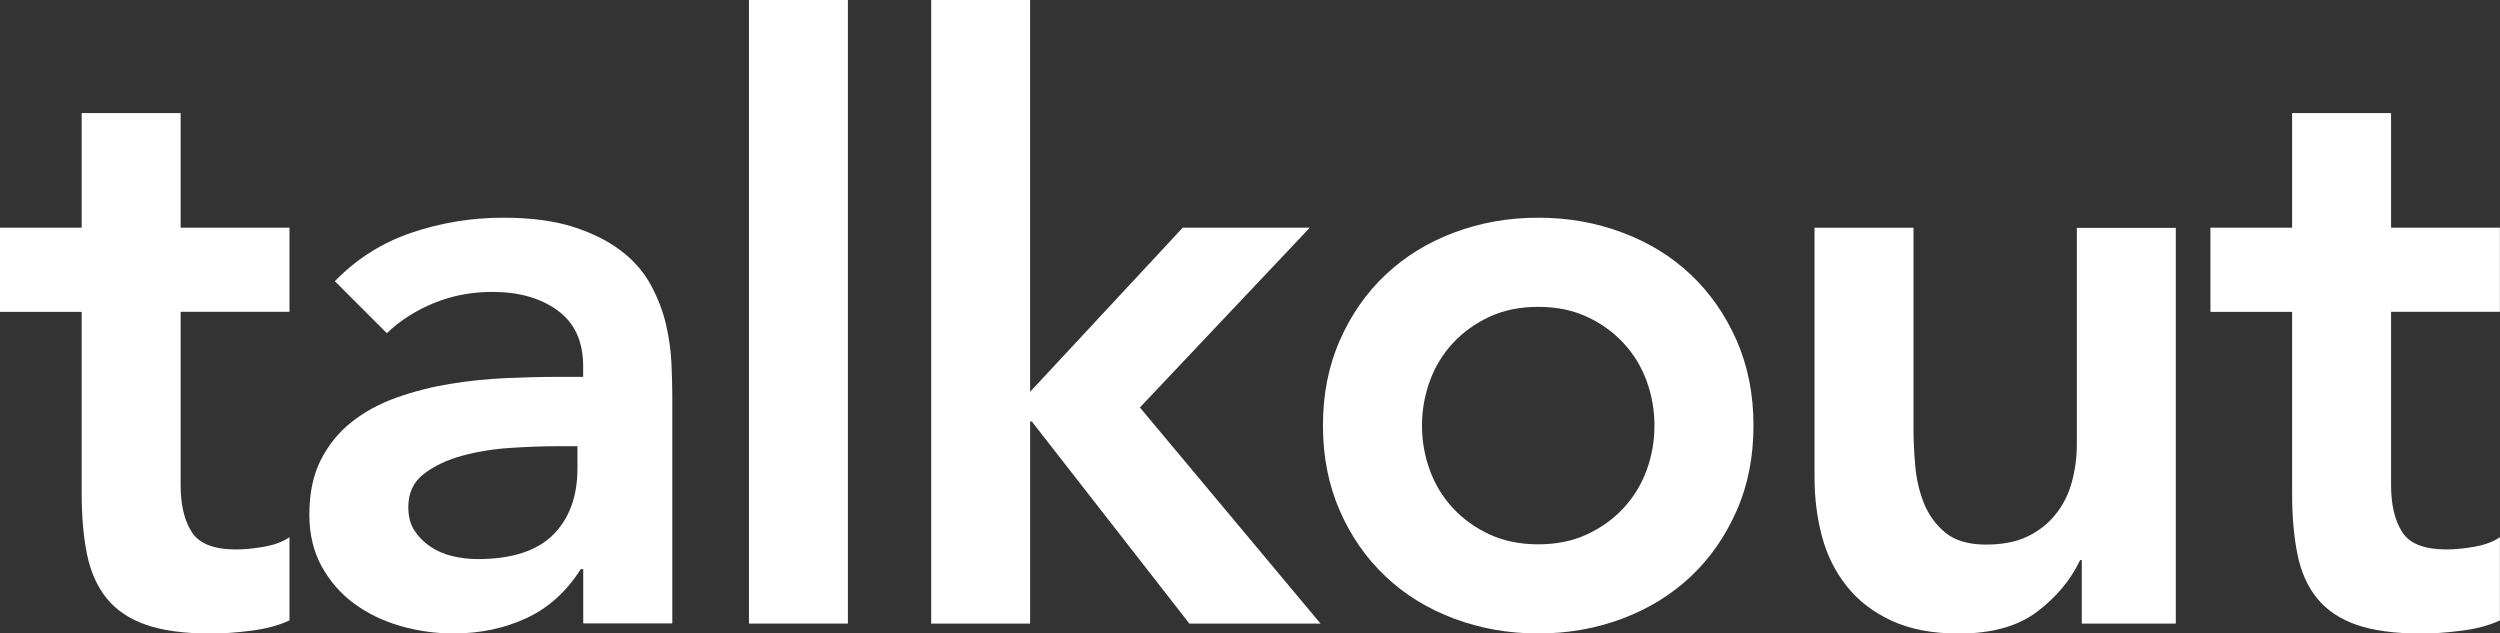
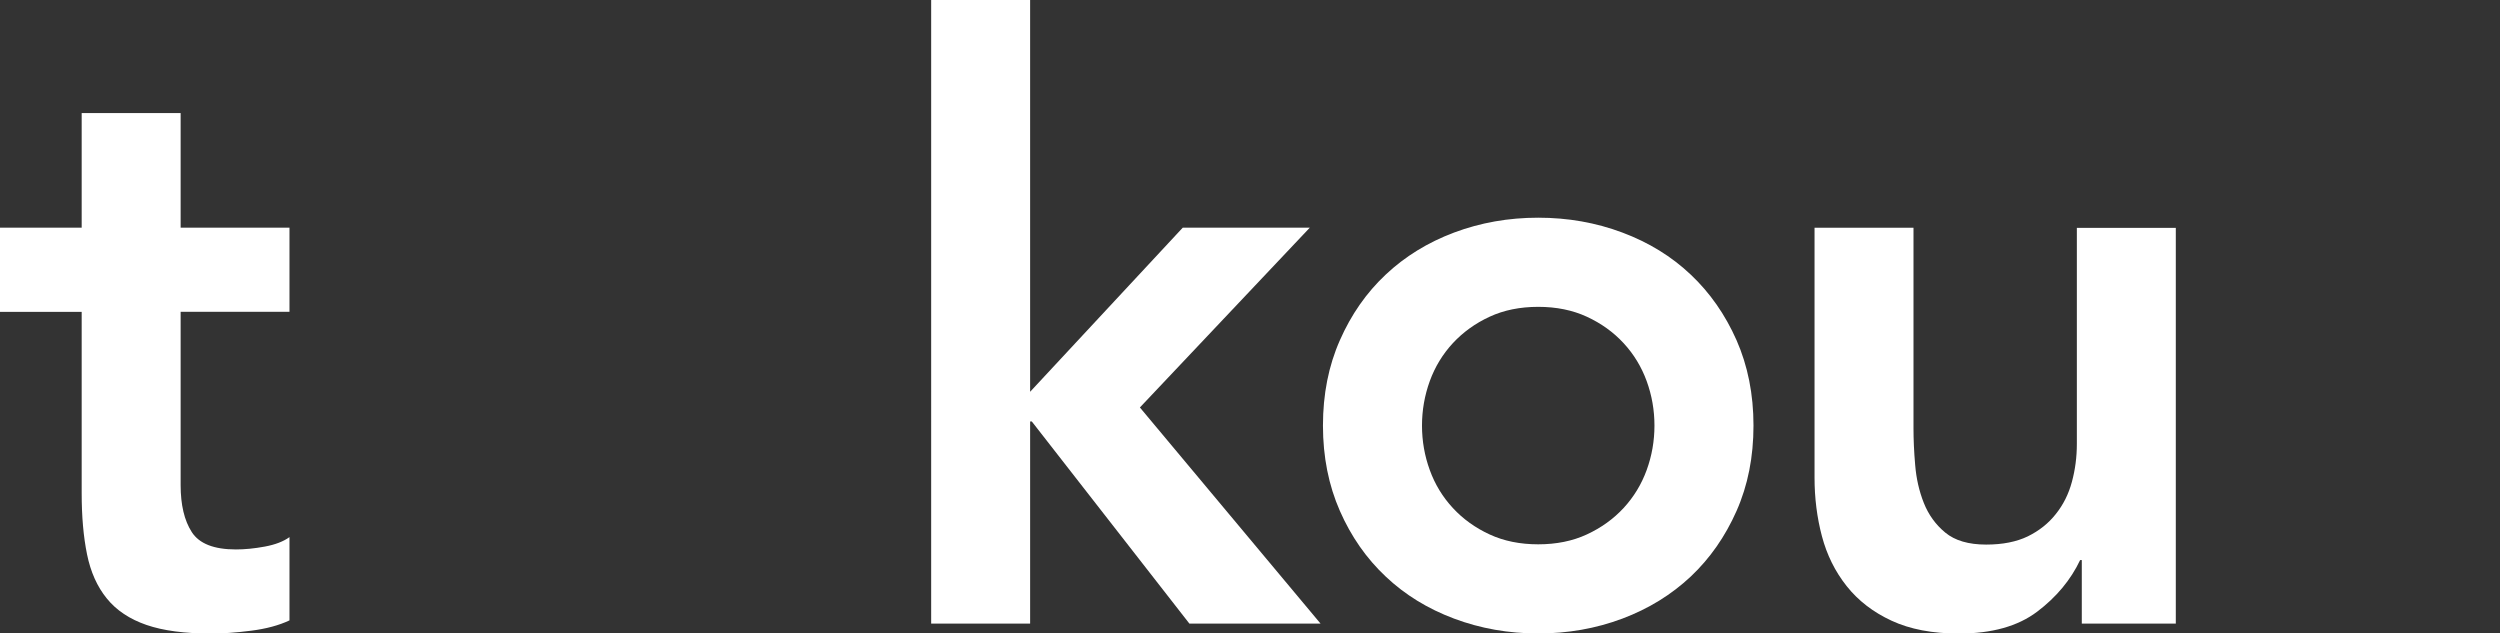
<svg xmlns="http://www.w3.org/2000/svg" id="Layer_2" viewBox="0 0 298.12 75.54">
  <rect x="0" y="0" width="298.12" height="75.54" fill="#333333" stroke="none" />
  <defs>
    <style>
      .cls-1 {
        fill: #fff;
      }
    </style>
  </defs>
  <g id="Layer_1-2" data-name="Layer_1">
    <g>
      <path class="cls-1" d="M0,37.18v-10.03h9.74v-13.67h11.8v13.67h12.98v10.03h-12.98v20.66c0,2.36.44,4.23,1.33,5.61.89,1.38,2.64,2.07,5.26,2.07,1.05,0,2.2-.11,3.44-.34,1.25-.23,2.23-.61,2.95-1.13v9.93c-1.25.59-2.77,1-4.57,1.23-1.8.23-3.39.34-4.77.34-3.15,0-5.72-.34-7.72-1.03-2-.69-3.58-1.74-4.72-3.15-1.15-1.41-1.93-3.16-2.36-5.26-.43-2.1-.64-4.53-.64-7.28v-21.64H0Z" />
-       <path class="cls-1" d="M69.54,67.87h-.29c-1.71,2.69-3.87,4.64-6.49,5.85-2.62,1.21-5.51,1.82-8.66,1.82-2.16,0-4.28-.3-6.34-.89s-3.9-1.48-5.51-2.66c-1.61-1.18-2.9-2.66-3.88-4.43s-1.48-3.84-1.48-6.2c0-2.56.46-4.74,1.38-6.54.92-1.8,2.15-3.31,3.69-4.52,1.54-1.21,3.33-2.18,5.36-2.9,2.03-.72,4.15-1.26,6.34-1.62,2.2-.36,4.41-.59,6.64-.69,2.23-.1,4.33-.15,6.29-.15h2.95v-1.28c0-2.95-1.02-5.16-3.05-6.64-2.03-1.48-4.62-2.21-7.77-2.21-2.49,0-4.82.44-6.98,1.33-2.16.89-4.03,2.08-5.61,3.59l-6.2-6.2c2.62-2.69,5.69-4.62,9.2-5.8,3.51-1.18,7.13-1.77,10.87-1.77,3.34,0,6.16.38,8.46,1.13,2.29.75,4.2,1.72,5.71,2.9,1.51,1.18,2.67,2.54,3.49,4.08.82,1.54,1.41,3.1,1.77,4.67.36,1.57.57,3.1.64,4.57.06,1.48.1,2.77.1,3.88v27.15h-10.62v-6.49ZM68.85,53.21h-2.46c-1.64,0-3.48.07-5.51.2-2.03.13-3.95.44-5.75.93-1.8.49-3.33,1.21-4.57,2.16-1.25.95-1.87,2.28-1.87,3.98,0,1.12.25,2.05.74,2.8.49.75,1.13,1.39,1.92,1.92.79.53,1.67.9,2.66,1.13.98.23,1.97.34,2.95.34,4.06,0,7.06-.97,9-2.9,1.93-1.93,2.9-4.57,2.9-7.92v-2.66Z" />
-       <path class="cls-1" d="M89.31,0h11.8v74.36h-11.8V0Z" />
      <path class="cls-1" d="M111.04,0h11.8v46.72l18.2-19.57h15.15l-20.26,21.44,21.54,25.77h-15.64l-18.79-24.1h-.2v24.1h-11.8V0Z" />
      <path class="cls-1" d="M157.76,50.75c0-3.74.67-7.13,2.02-10.18,1.34-3.05,3.16-5.66,5.46-7.82,2.29-2.16,5.02-3.84,8.16-5.02,3.15-1.18,6.49-1.77,10.03-1.77s6.89.59,10.03,1.77c3.15,1.18,5.87,2.85,8.16,5.02,2.29,2.16,4.11,4.77,5.46,7.82,1.34,3.05,2.02,6.44,2.02,10.18s-.67,7.13-2.02,10.18c-1.35,3.05-3.17,5.66-5.46,7.82-2.3,2.16-5.02,3.84-8.16,5.02-3.15,1.18-6.49,1.77-10.03,1.77s-6.88-.59-10.03-1.77c-3.15-1.18-5.87-2.85-8.16-5.02-2.3-2.16-4.12-4.77-5.46-7.82-1.34-3.05-2.02-6.44-2.02-10.18ZM169.57,50.75c0,1.84.31,3.61.93,5.31.62,1.71,1.54,3.21,2.75,4.52,1.21,1.31,2.67,2.36,4.38,3.15,1.7.79,3.64,1.18,5.8,1.18s4.1-.39,5.8-1.18c1.7-.79,3.16-1.83,4.38-3.15,1.21-1.31,2.13-2.82,2.75-4.52.62-1.7.93-3.47.93-5.31s-.31-3.61-.93-5.31c-.62-1.7-1.54-3.21-2.75-4.52-1.21-1.31-2.67-2.36-4.38-3.15-1.71-.79-3.64-1.18-5.8-1.18s-4.1.39-5.8,1.18c-1.71.79-3.16,1.84-4.38,3.15-1.21,1.31-2.13,2.82-2.75,4.52-.62,1.71-.93,3.48-.93,5.31Z" />
      <path class="cls-1" d="M259.46,74.36h-11.21v-7.57h-.2c-1.12,2.36-2.82,4.41-5.12,6.15-2.3,1.74-5.41,2.61-9.34,2.61-3.15,0-5.82-.51-8.02-1.53-2.2-1.02-3.98-2.39-5.36-4.13-1.38-1.74-2.36-3.72-2.95-5.95-.59-2.23-.88-4.56-.88-6.98v-29.8h11.8v23.9c0,1.31.06,2.77.2,4.38.13,1.61.47,3.12,1.03,4.53.56,1.41,1.41,2.59,2.56,3.54,1.15.95,2.77,1.43,4.87,1.43,1.97,0,3.62-.33,4.97-.98,1.34-.66,2.46-1.54,3.34-2.66.89-1.11,1.53-2.39,1.92-3.84.39-1.44.59-2.95.59-4.52v-25.77h11.8v47.21Z" />
-       <path class="cls-1" d="M263.59,37.18v-10.03h9.74v-13.67h11.8v13.67h12.98v10.03h-12.98v20.66c0,2.36.44,4.23,1.33,5.61.88,1.38,2.64,2.07,5.26,2.07,1.05,0,2.2-.11,3.44-.34,1.24-.23,2.23-.61,2.95-1.13v9.93c-1.25.59-2.77,1-4.57,1.23-1.8.23-3.39.34-4.77.34-3.15,0-5.72-.34-7.72-1.03-2-.69-3.57-1.74-4.72-3.15-1.15-1.41-1.94-3.16-2.36-5.26-.43-2.1-.64-4.53-.64-7.28v-21.64h-9.74Z" />
    </g>
  </g>
</svg>